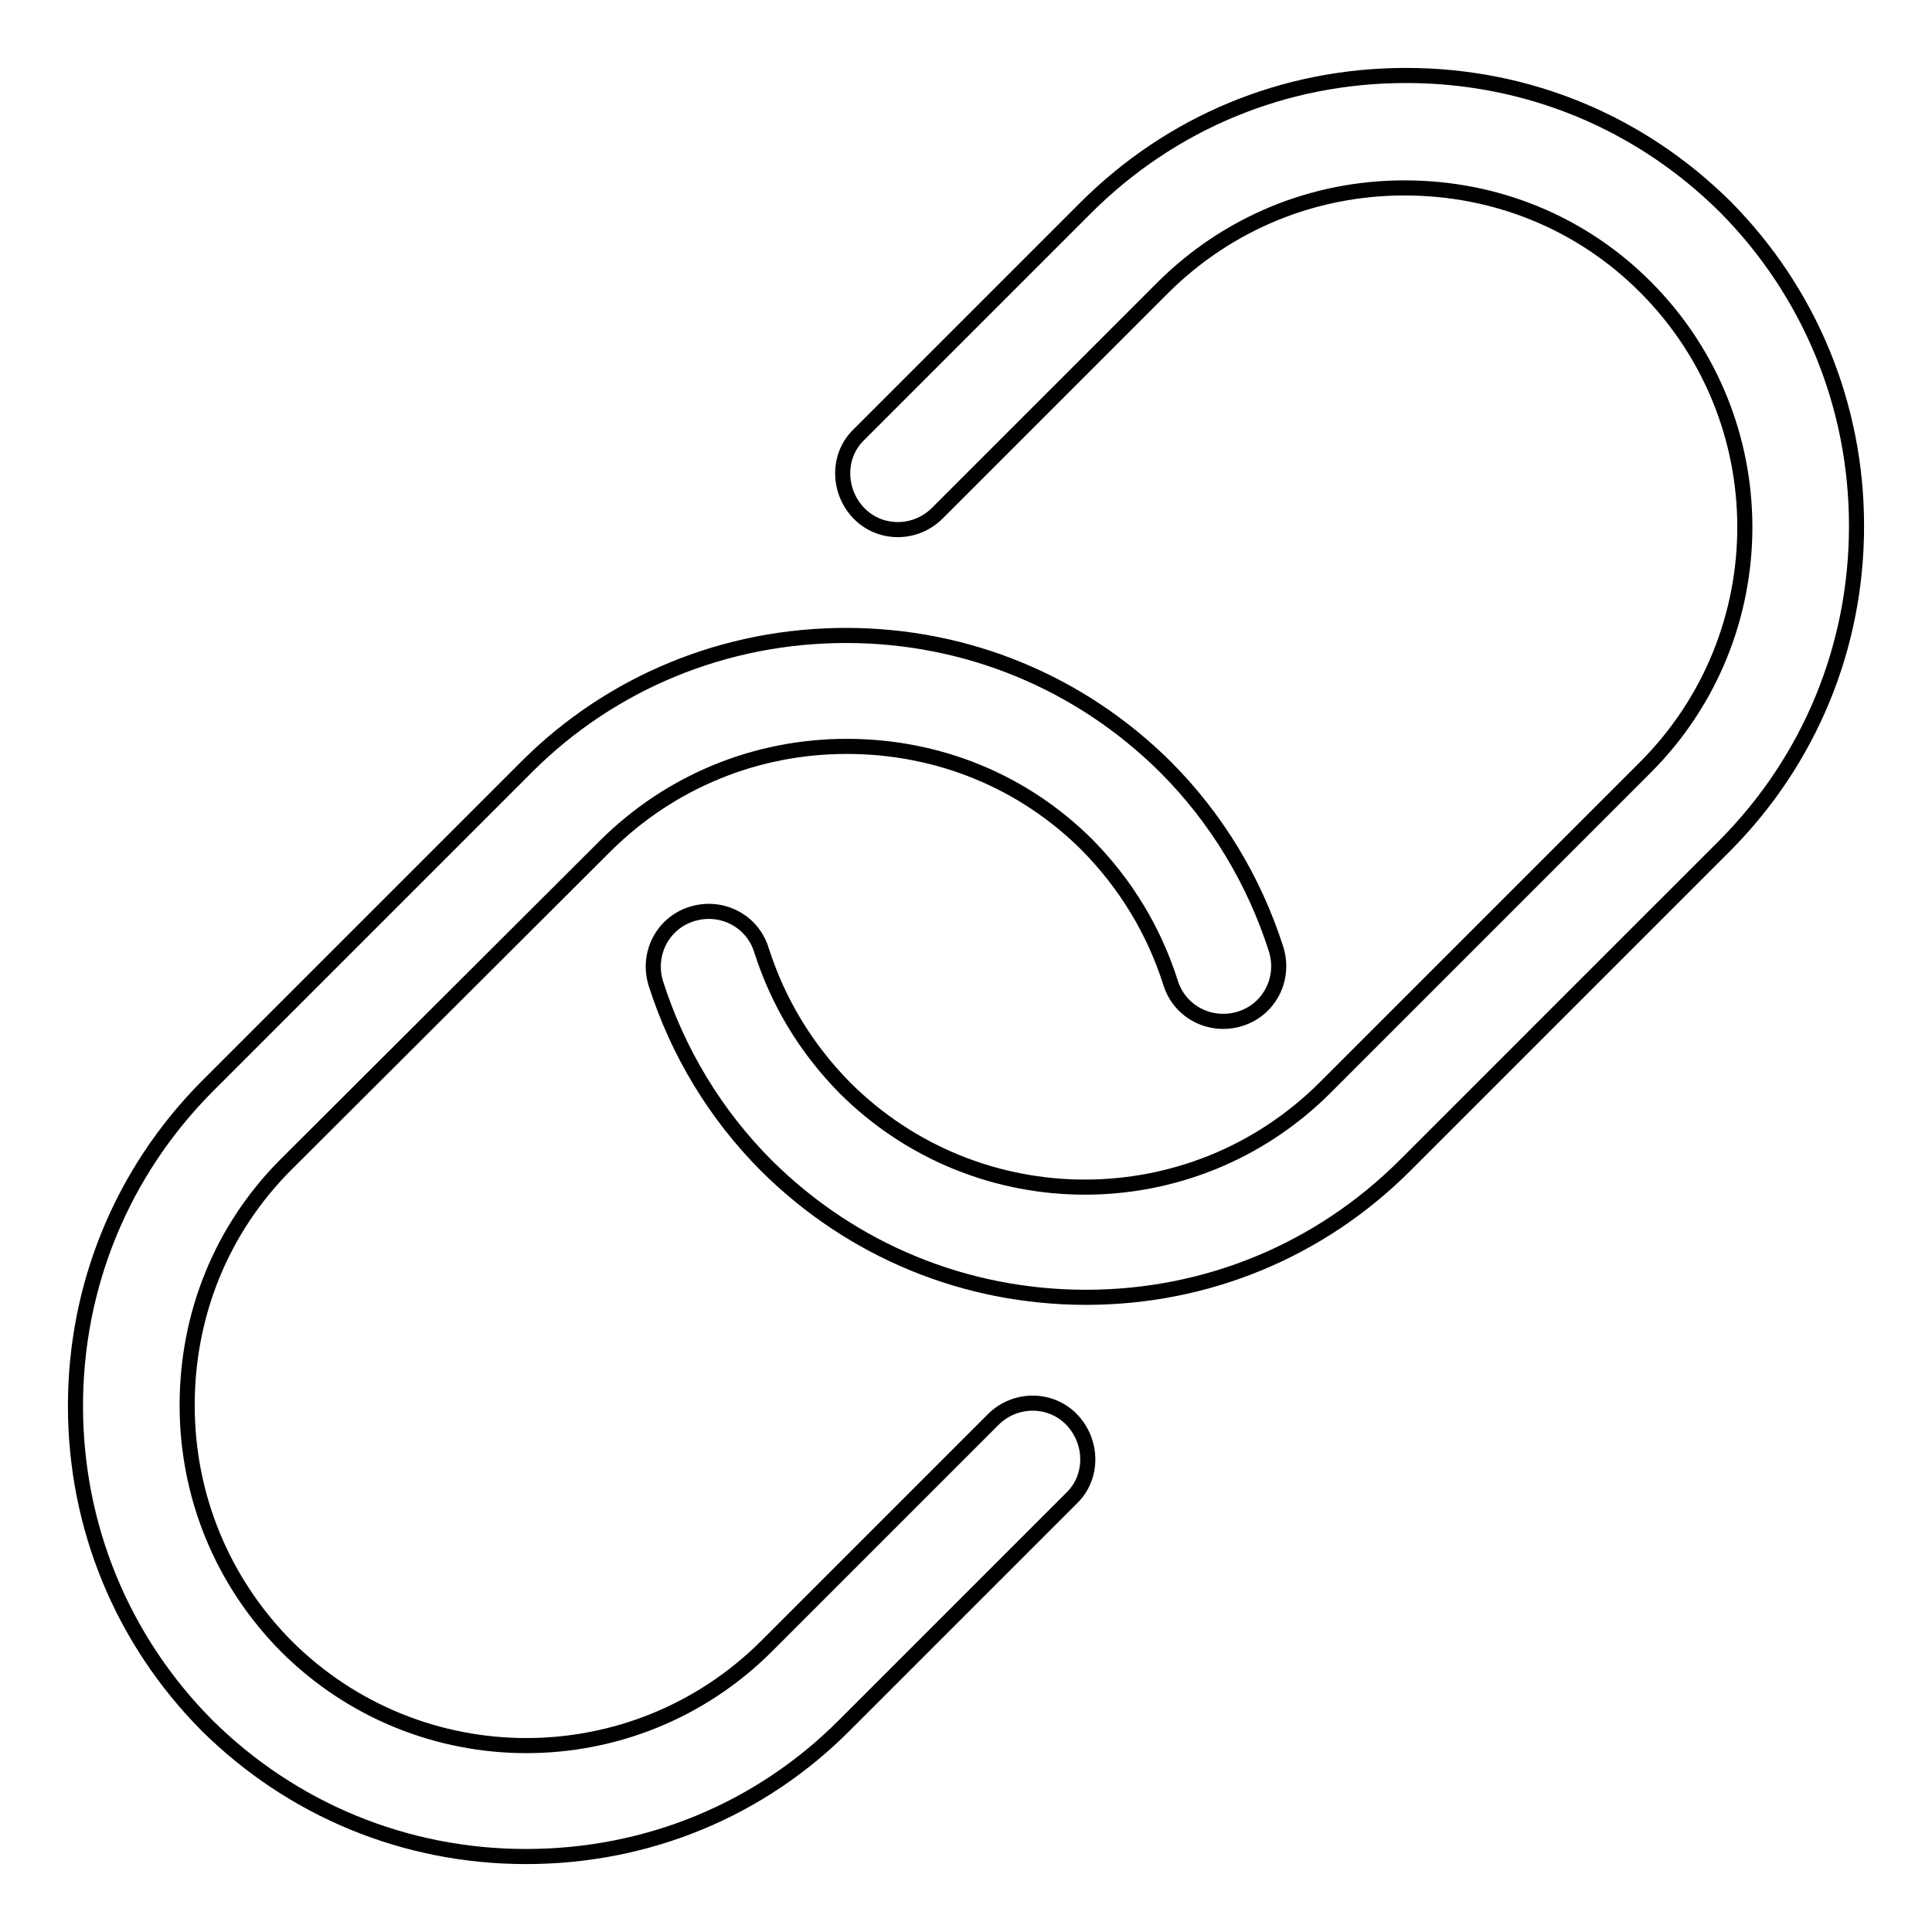
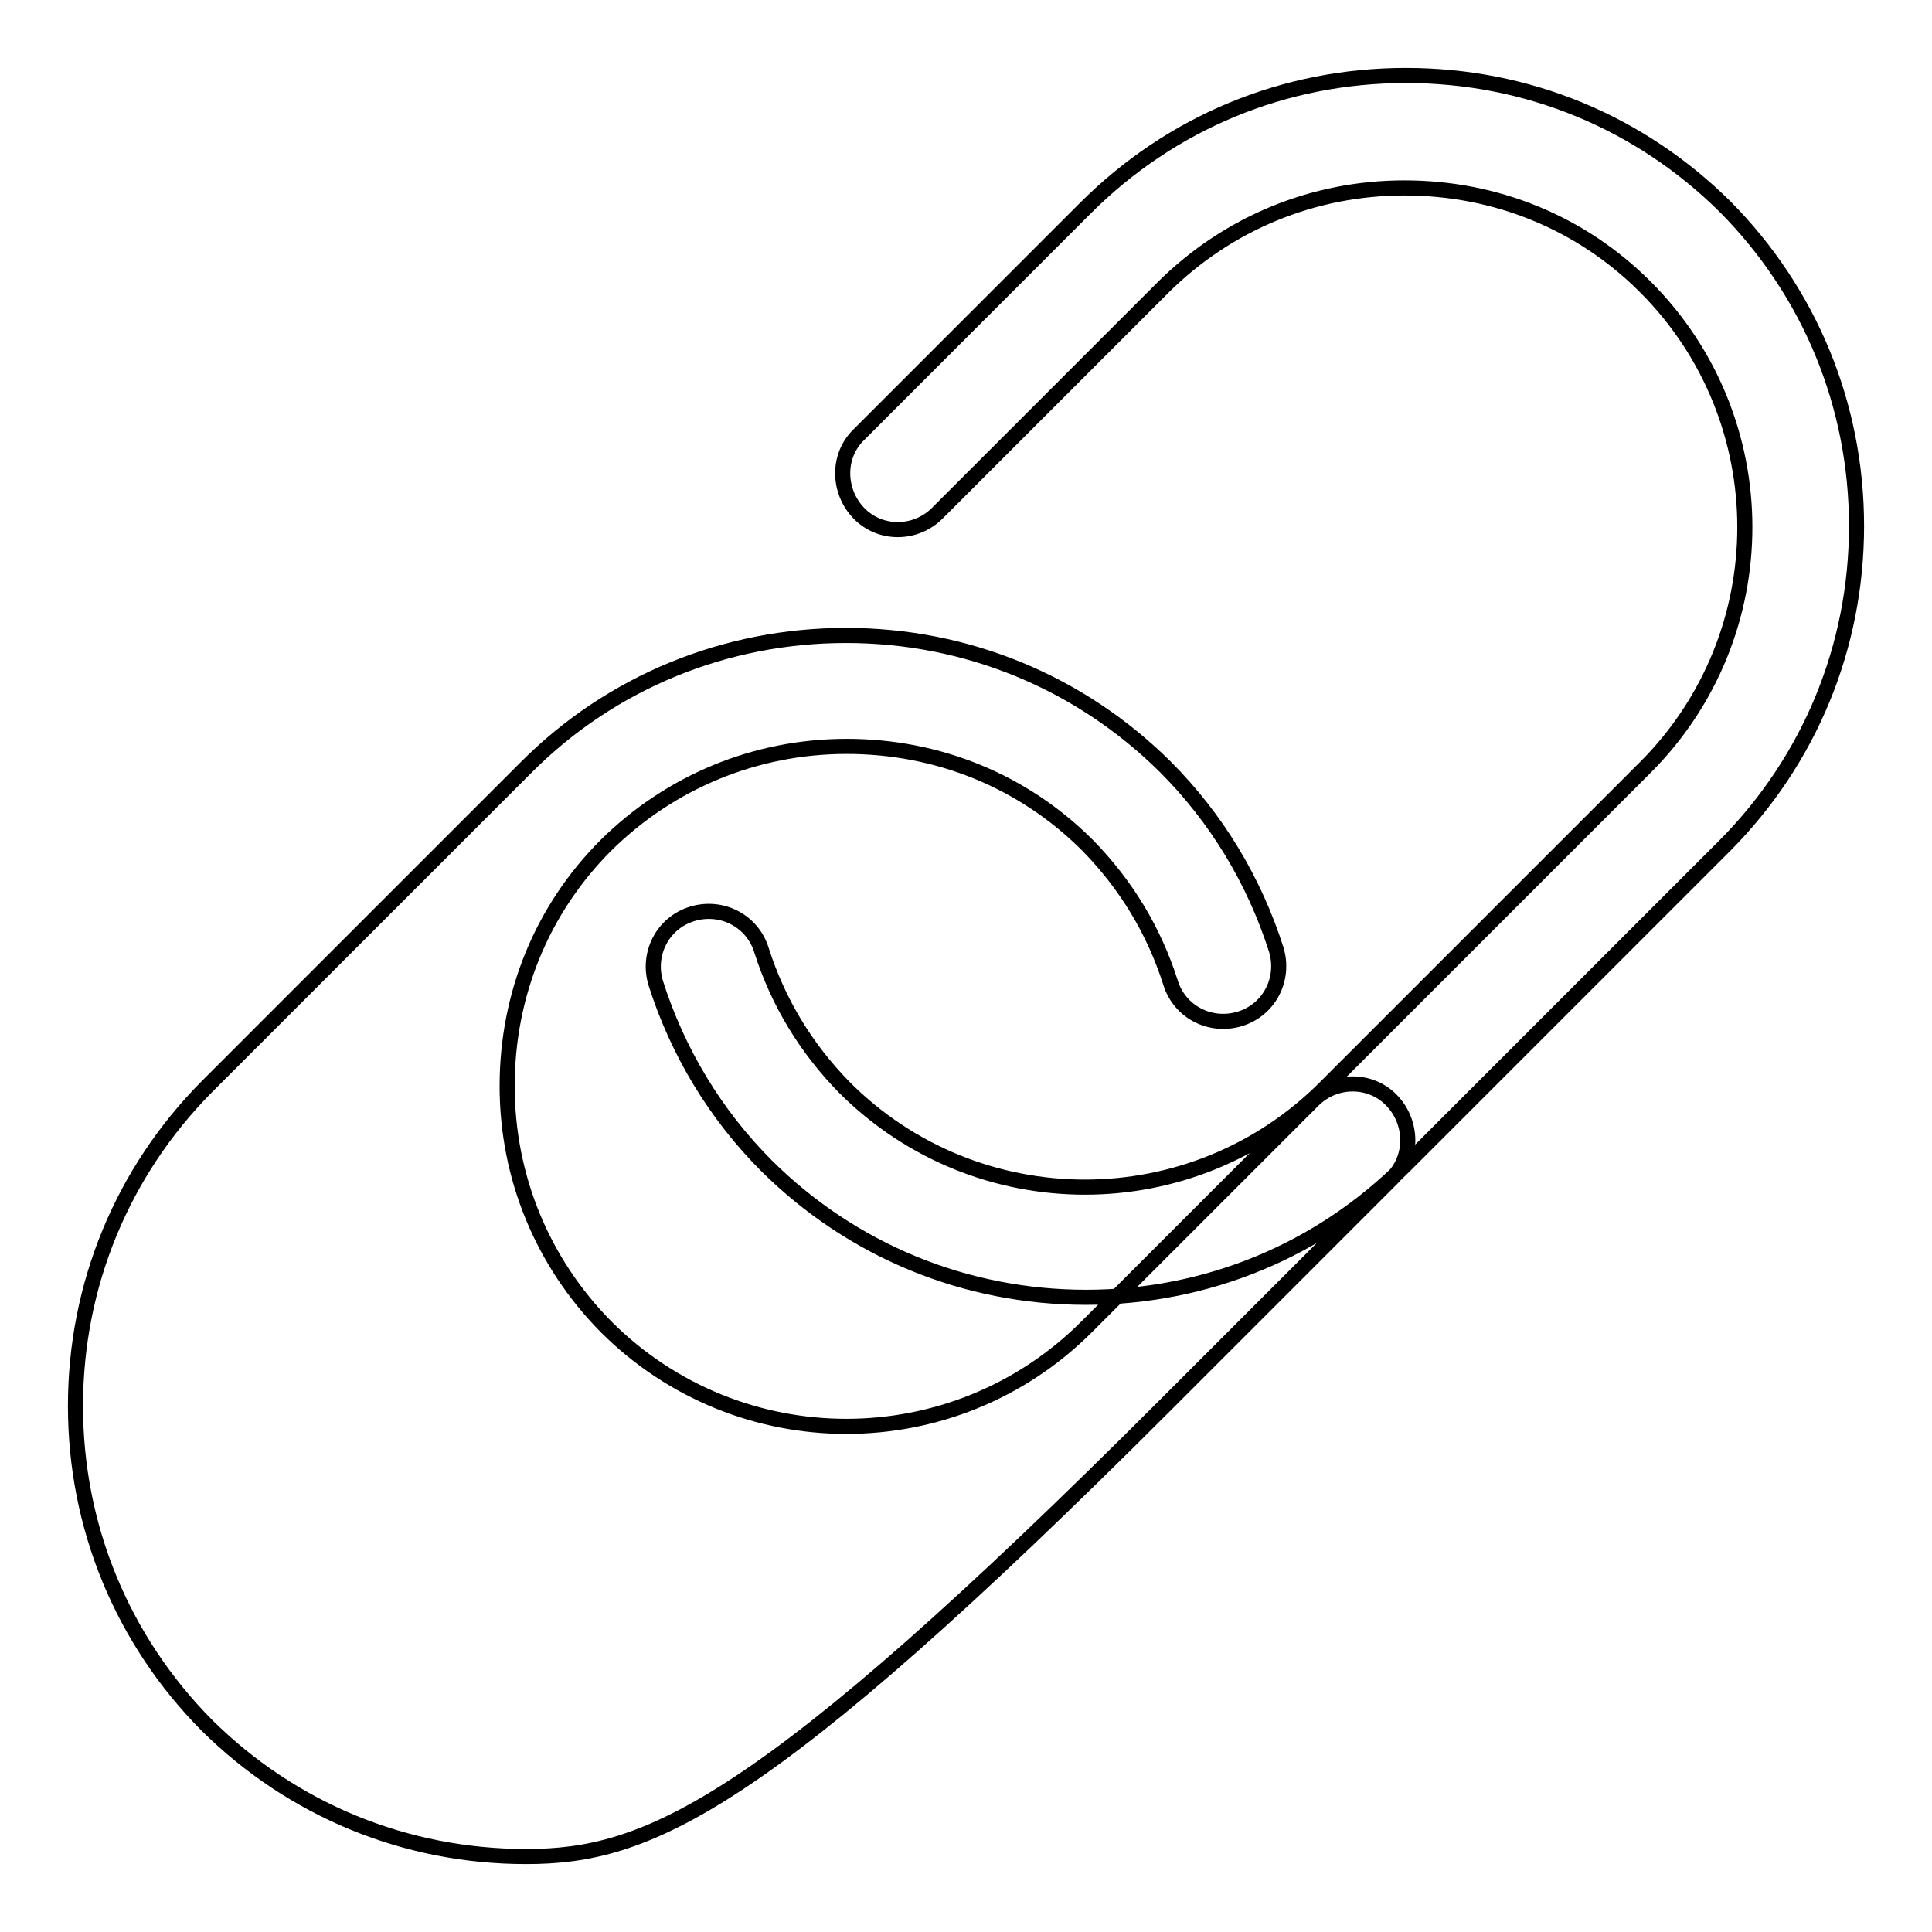
<svg xmlns="http://www.w3.org/2000/svg" version="1.1" x="0px" y="0px" viewBox="0 0 256 256" enable-background="new 0 0 256 256" xml:space="preserve">
  <g>
-     <path stroke-width="2" fill-opacity="0" stroke="#000000" d="M143.9,171.9c-16,0-31-6.2-42.3-17.4c-6.8-6.8-11.8-15.1-14.7-24.2c-1.2-3.9,0.9-8,4.8-9.2 c3.9-1.2,8,0.9,9.2,4.8c2.2,6.9,5.9,13,11,18.2c17.6,17.6,46.1,17.6,63.7,0l42.4-42.4c17.6-17.6,17.6-46.1,0-63.7 c-8.5-8.5-19.8-13.1-31.9-13.1c-12.1,0-23.4,4.7-31.9,13.1l-30,30c-2.9,2.9-7.6,2.9-10.4,0s-2.9-7.6,0-10.4l30-30 C155.2,16.2,170.2,10,186.3,10s31,6.2,42.3,17.4C239.8,38.7,246,53.7,246,69.7s-6.2,31-17.4,42.3l-42.4,42.4 C174.9,165.7,159.9,171.9,143.9,171.9z M69.7,246c-16,0-31-6.2-42.3-17.4C16.2,217.3,10,202.3,10,186.3s6.2-31,17.4-42.3l42.4-42.4 c11.2-11.2,26.3-17.4,42.3-17.4s31,6.2,42.3,17.4c6.8,6.8,11.8,15.1,14.7,24.2c1.2,3.9-0.9,8-4.8,9.2c-3.9,1.2-8-0.9-9.2-4.8 c-2.2-6.9-5.9-13-11-18.2c-8.5-8.5-19.8-13.1-31.9-13.1s-23.4,4.7-31.9,13.1l-42.4,42.3c-8.5,8.5-13.1,19.8-13.1,31.9 c0,12.1,4.7,23.4,13.1,31.9c17.6,17.6,46.1,17.6,63.7,0l30-30c2.9-2.9,7.6-2.9,10.4,0s2.9,7.6,0,10.4l-30,30 C100.8,239.8,85.8,246,69.7,246z" />
+     <path stroke-width="2" fill-opacity="0" stroke="#000000" d="M143.9,171.9c-16,0-31-6.2-42.3-17.4c-6.8-6.8-11.8-15.1-14.7-24.2c-1.2-3.9,0.9-8,4.8-9.2 c3.9-1.2,8,0.9,9.2,4.8c2.2,6.9,5.9,13,11,18.2c17.6,17.6,46.1,17.6,63.7,0l42.4-42.4c17.6-17.6,17.6-46.1,0-63.7 c-8.5-8.5-19.8-13.1-31.9-13.1c-12.1,0-23.4,4.7-31.9,13.1l-30,30c-2.9,2.9-7.6,2.9-10.4,0s-2.9-7.6,0-10.4l30-30 C155.2,16.2,170.2,10,186.3,10s31,6.2,42.3,17.4C239.8,38.7,246,53.7,246,69.7s-6.2,31-17.4,42.3l-42.4,42.4 C174.9,165.7,159.9,171.9,143.9,171.9z M69.7,246c-16,0-31-6.2-42.3-17.4C16.2,217.3,10,202.3,10,186.3s6.2-31,17.4-42.3l42.4-42.4 c11.2-11.2,26.3-17.4,42.3-17.4s31,6.2,42.3,17.4c6.8,6.8,11.8,15.1,14.7,24.2c1.2,3.9-0.9,8-4.8,9.2c-3.9,1.2-8-0.9-9.2-4.8 c-2.2-6.9-5.9-13-11-18.2c-8.5-8.5-19.8-13.1-31.9-13.1s-23.4,4.7-31.9,13.1c-8.5,8.5-13.1,19.8-13.1,31.9 c0,12.1,4.7,23.4,13.1,31.9c17.6,17.6,46.1,17.6,63.7,0l30-30c2.9-2.9,7.6-2.9,10.4,0s2.9,7.6,0,10.4l-30,30 C100.8,239.8,85.8,246,69.7,246z" />
  </g>
</svg>